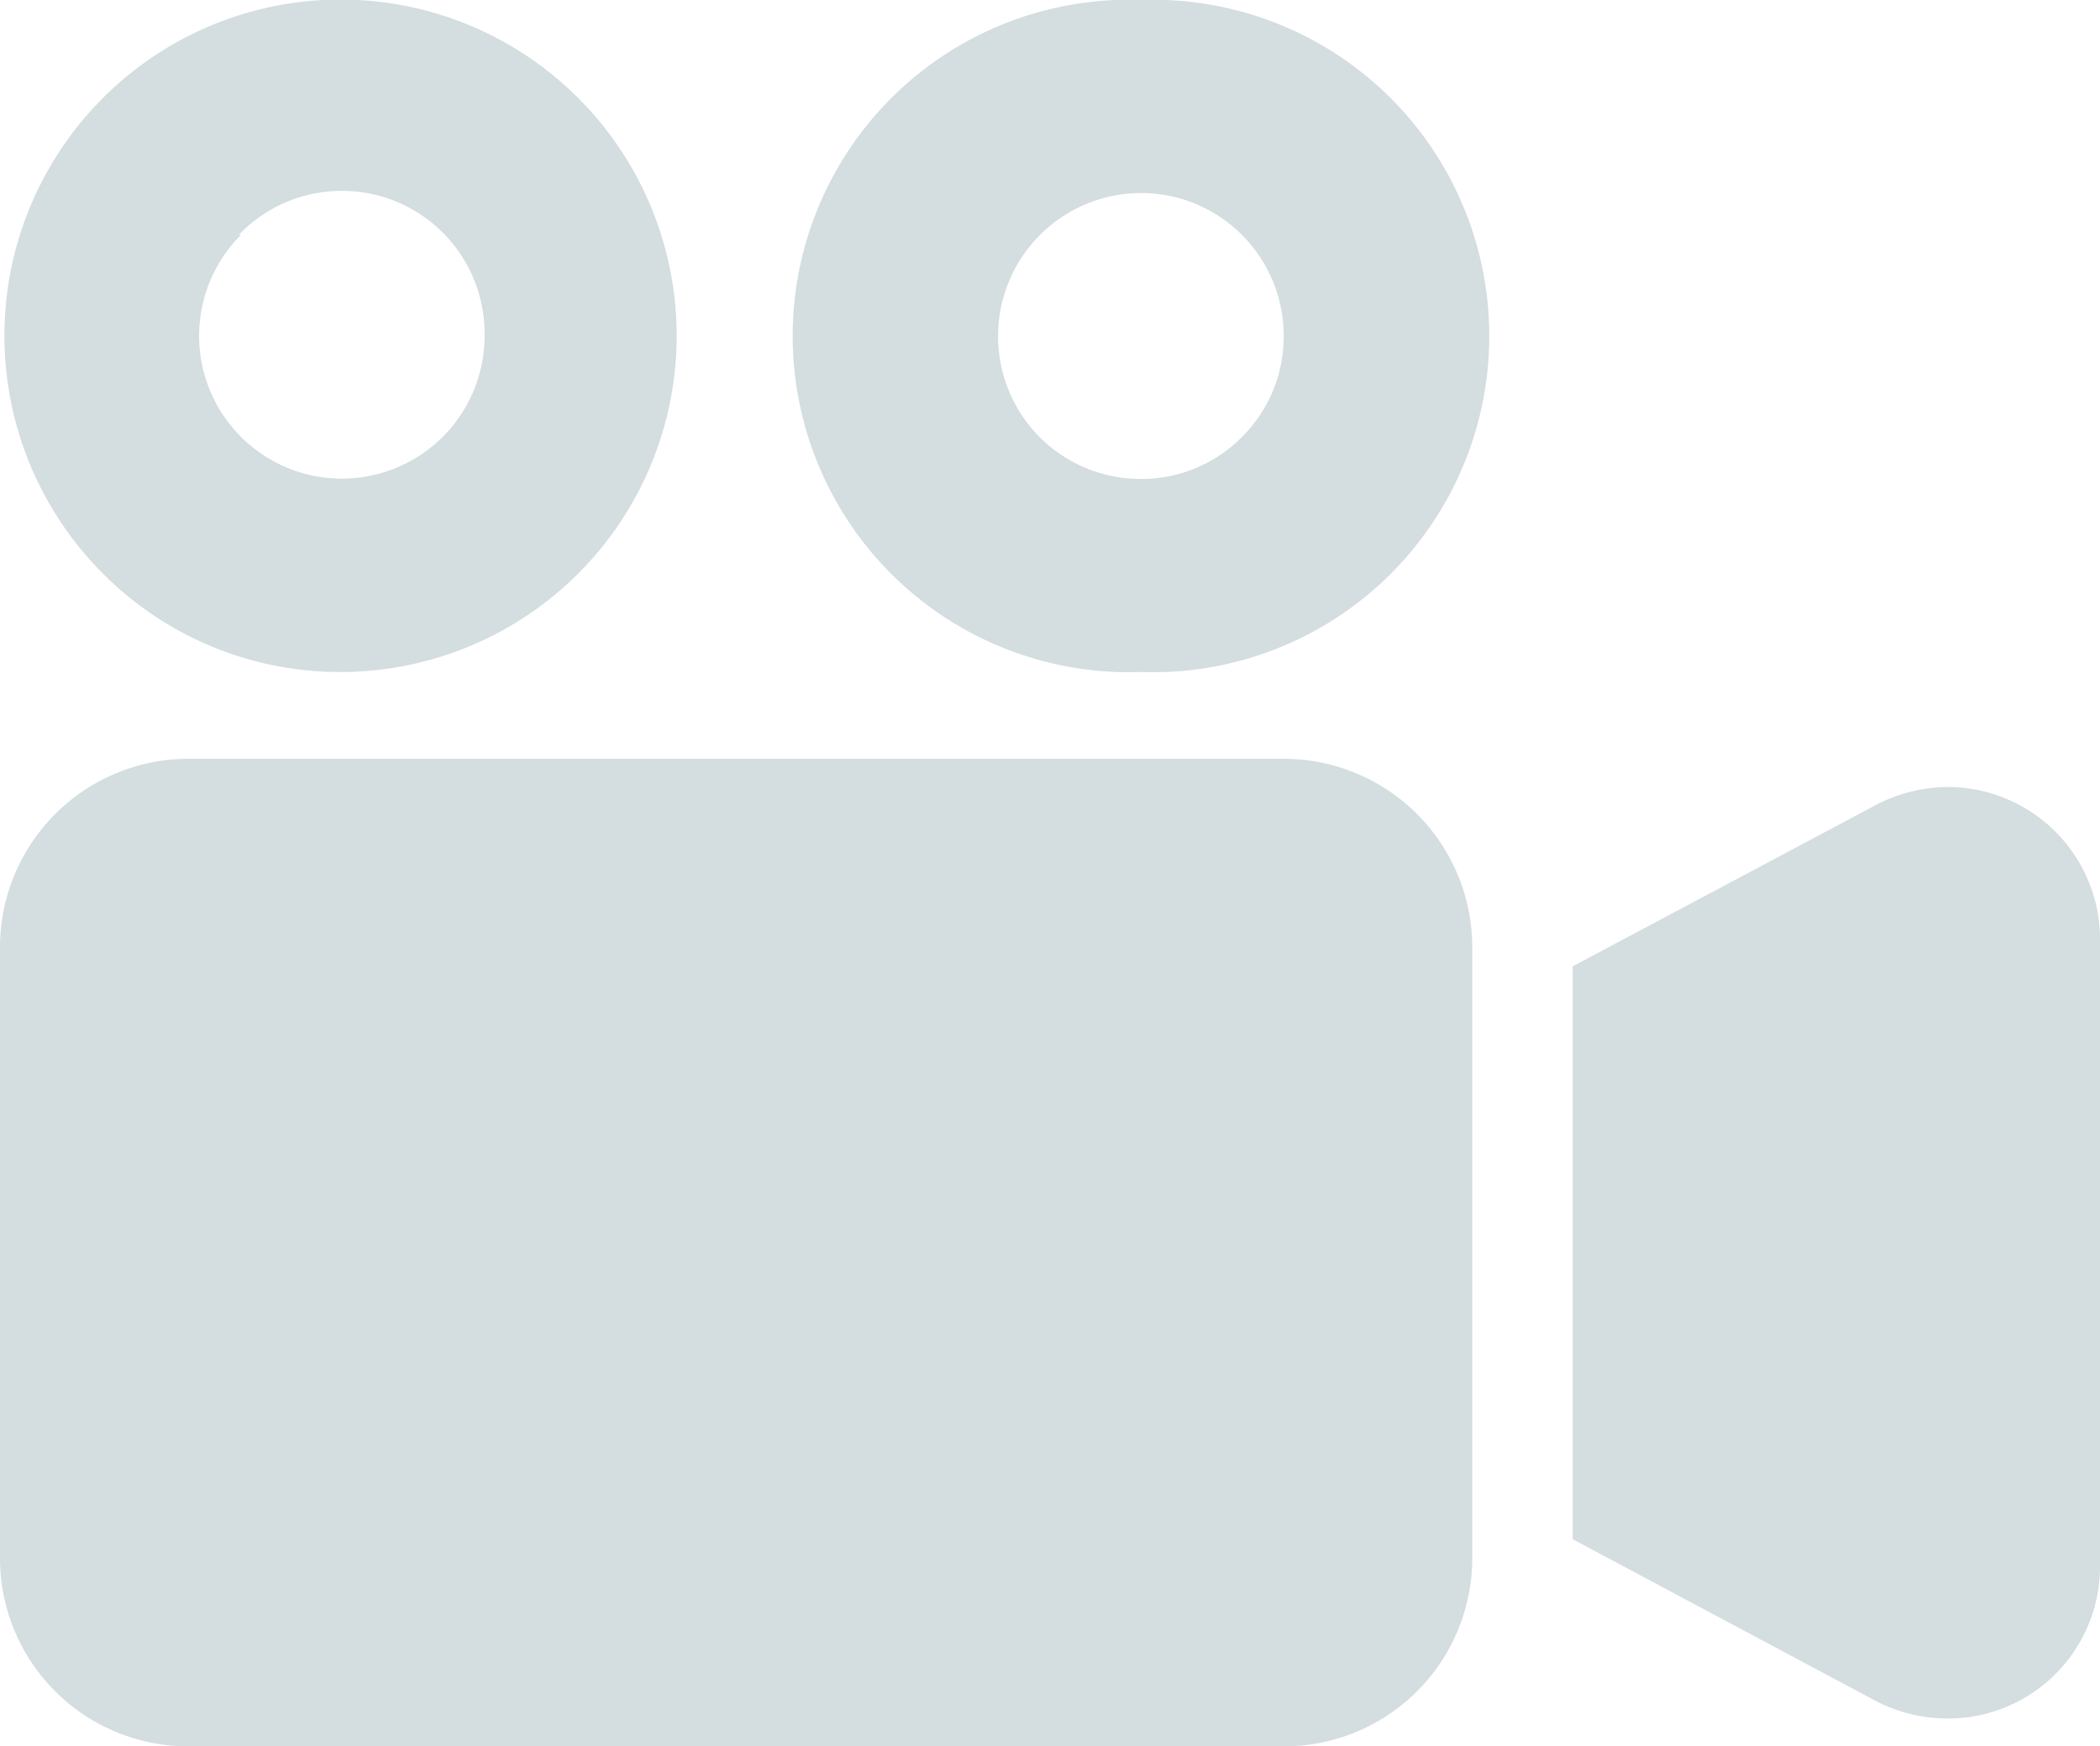
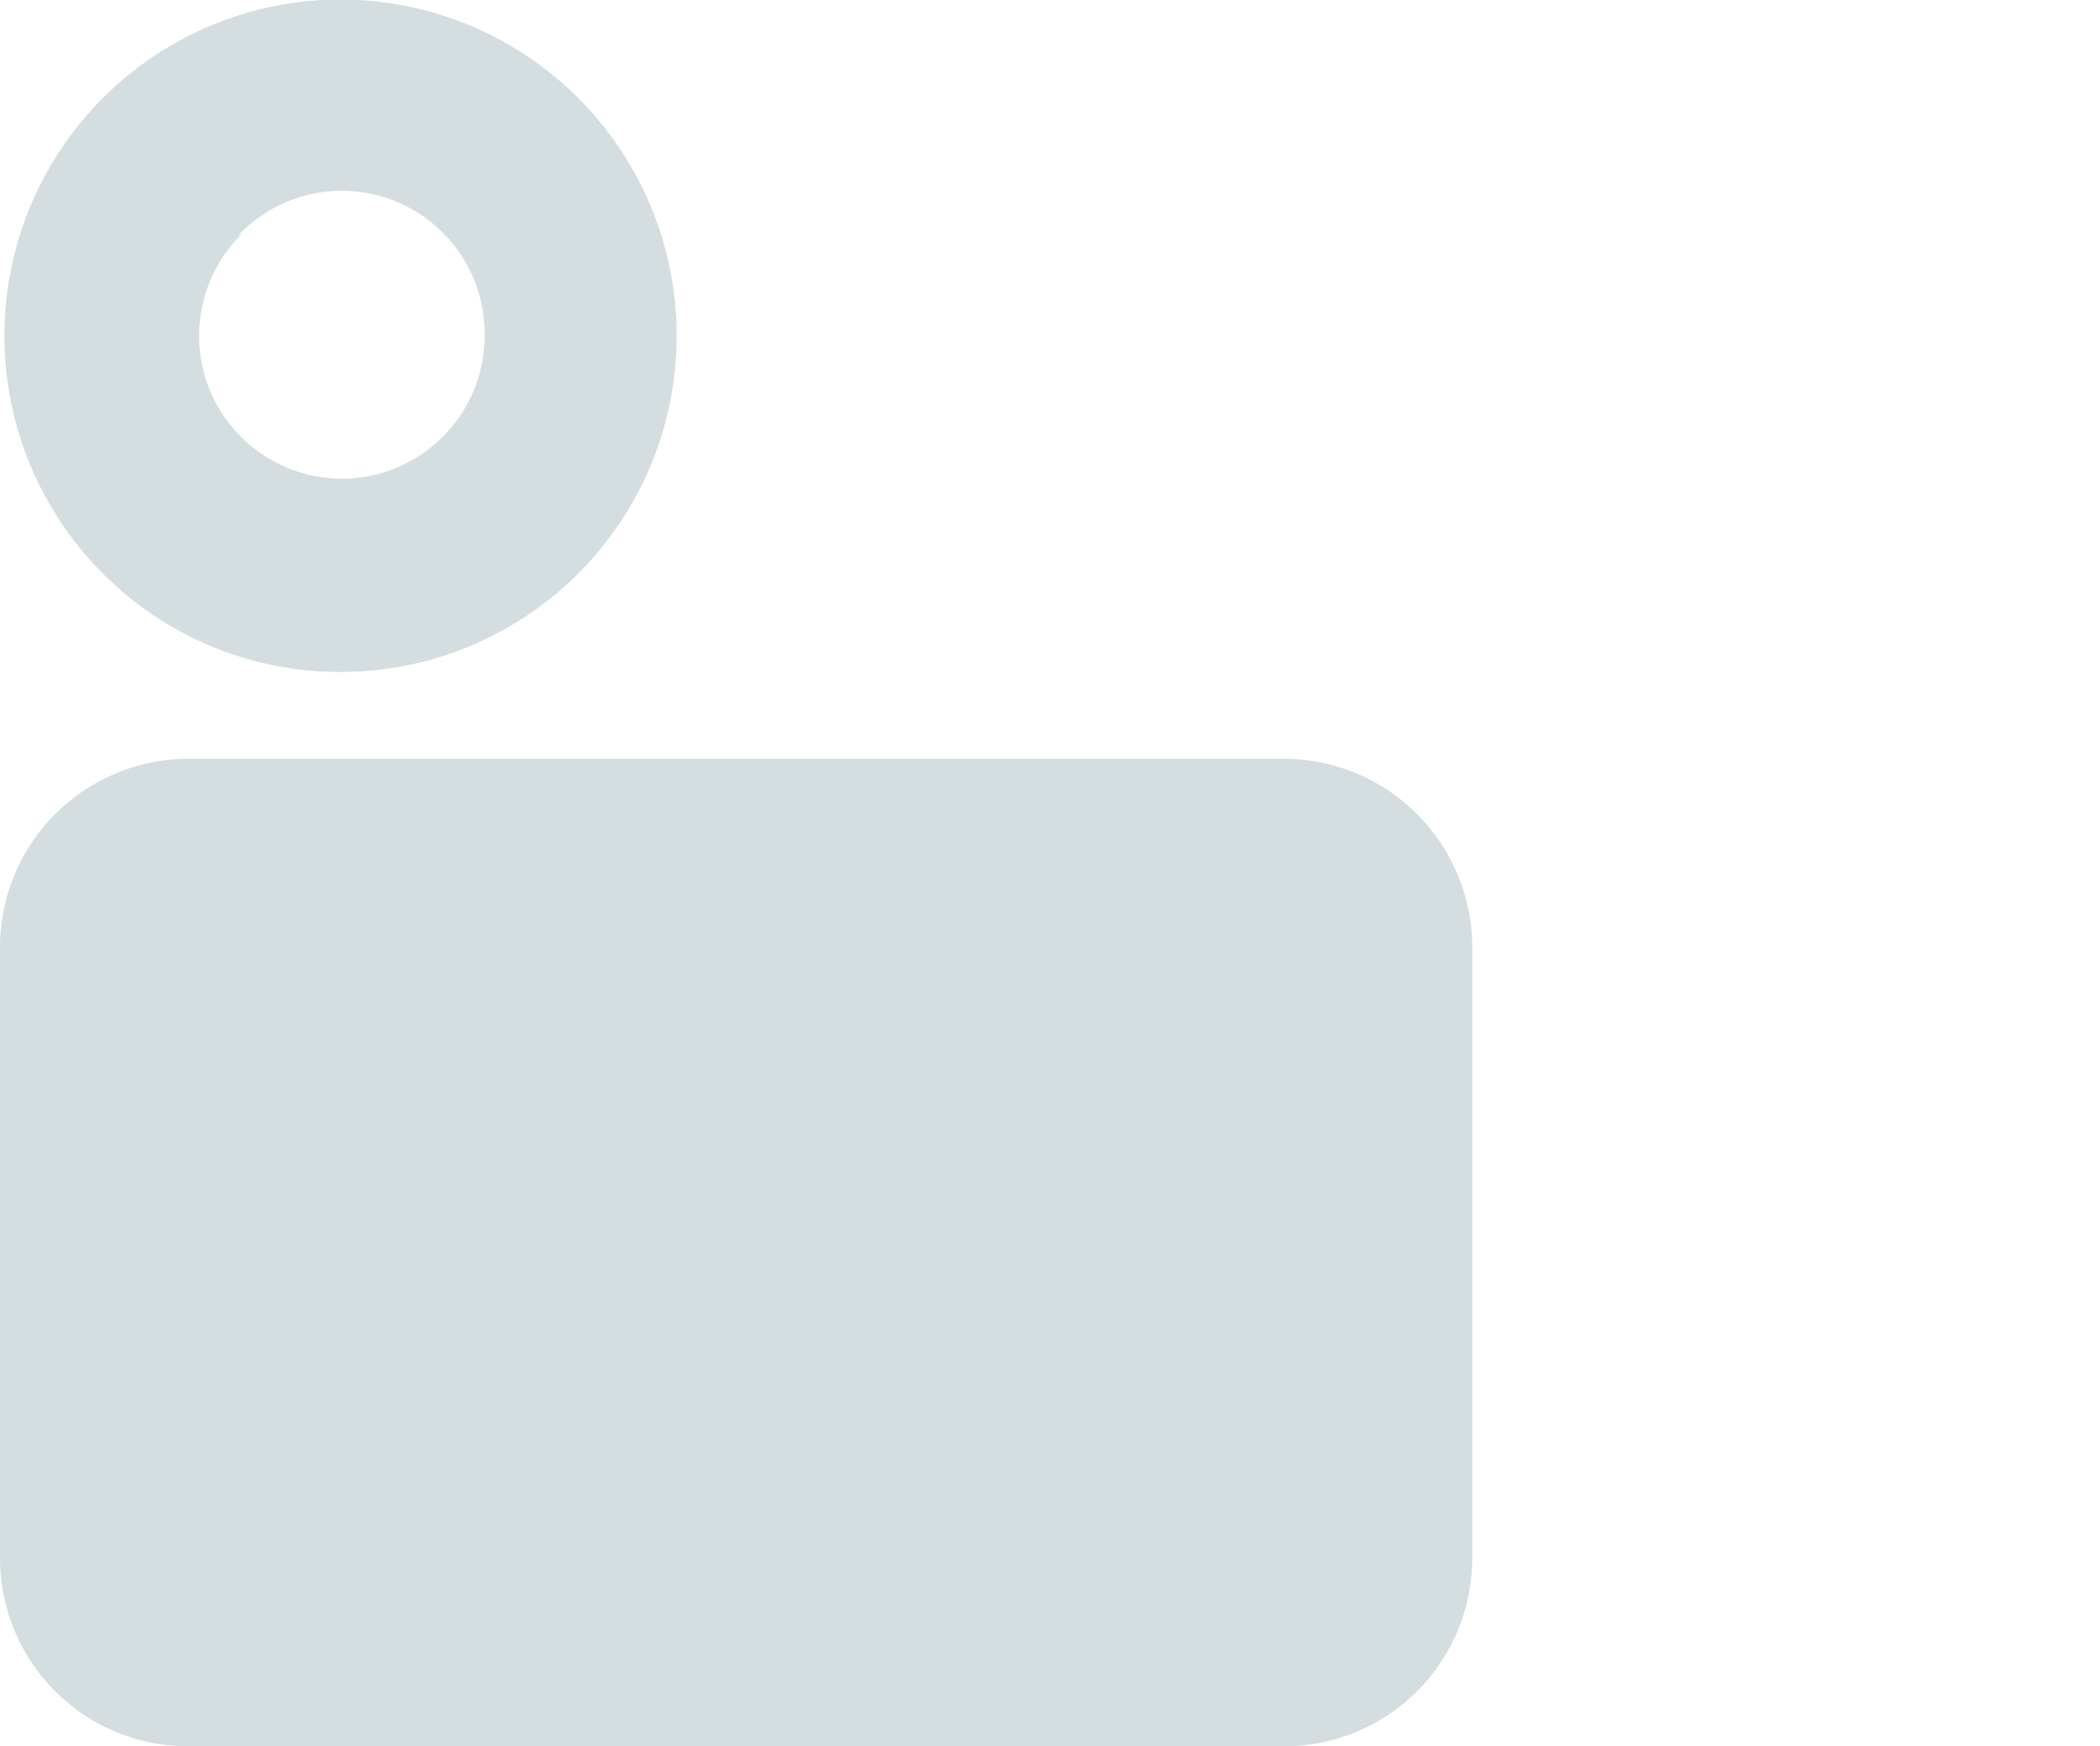
<svg xmlns="http://www.w3.org/2000/svg" width="47.67" height="39.63" viewBox="0 0 47.67 39.63">
  <defs>
    <style>.cls-1{fill:#d4dddf;}</style>
  </defs>
  <title>アセット 1</title>
  <g id="レイヤー_2" data-name="レイヤー 2">
    <g id="design">
      <path class="cls-1" d="M7.71,15.25A7.63,7.63,0,1,0,2.32,13,7.59,7.59,0,0,0,7.71,15.25ZM5.42,5.33A3.24,3.24,0,0,1,11,7.63a3.24,3.24,0,1,1-5.53-2.3Z" />
-       <path class="cls-1" d="M25.9,0a7.63,7.63,0,1,0,0,15.25A7.63,7.63,0,1,0,25.9,0Zm2.29,9.92a3.21,3.21,0,0,1-2.29.95,3.25,3.25,0,0,1-2.3-.95,3.25,3.25,0,0,1,2.3-5.54,3.24,3.24,0,0,1,3.24,3.25A3.21,3.21,0,0,1,28.19,9.92Z" />
      <path class="cls-1" d="M29.15,17.22H4.28A4.28,4.28,0,0,0,0,21.5V35.35a4.27,4.27,0,0,0,4.28,4.28H29.15a4.27,4.27,0,0,0,4.27-4.28V21.5a4.28,4.28,0,0,0-4.27-4.28Z" />
-       <path class="cls-1" d="M46,18.36a3.45,3.45,0,0,0-1.78-.5,3.56,3.56,0,0,0-1.64.41L35.7,21.93v13l6.86,3.66A3.56,3.56,0,0,0,44.2,39a3.45,3.45,0,0,0,3.47-3.47V21.34A3.45,3.45,0,0,0,46,18.36Z" />
    </g>
  </g>
</svg>